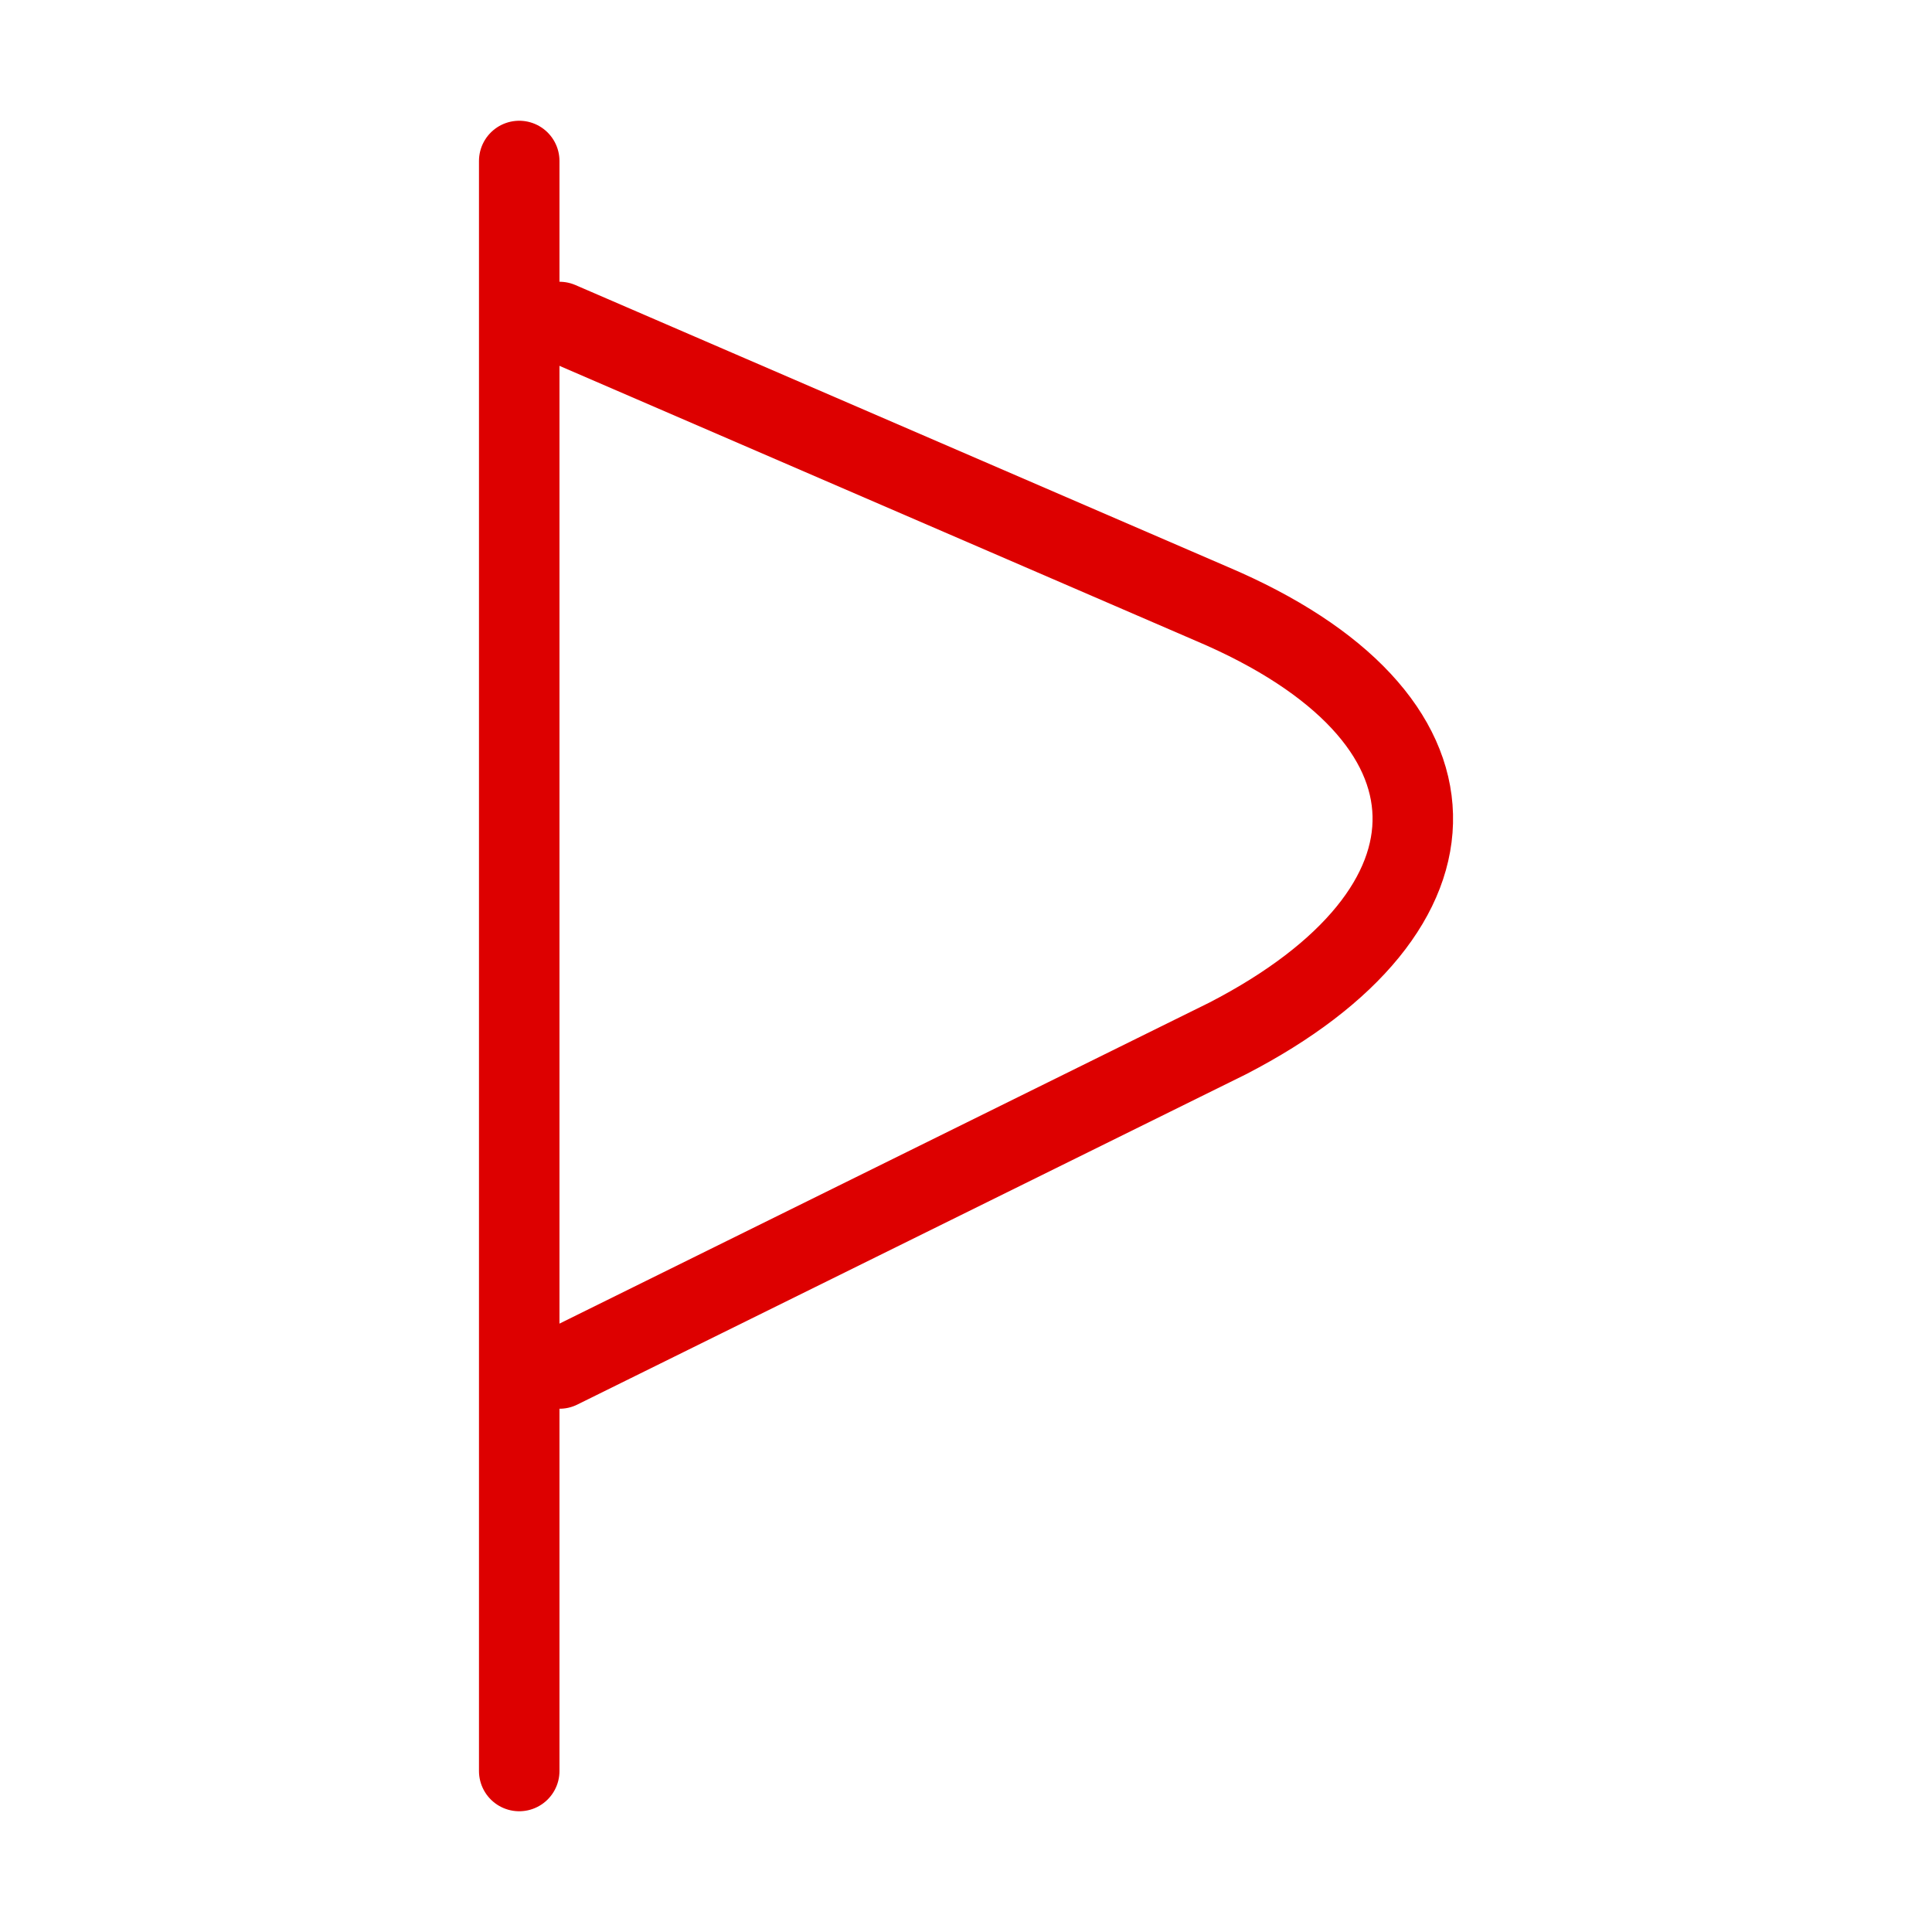
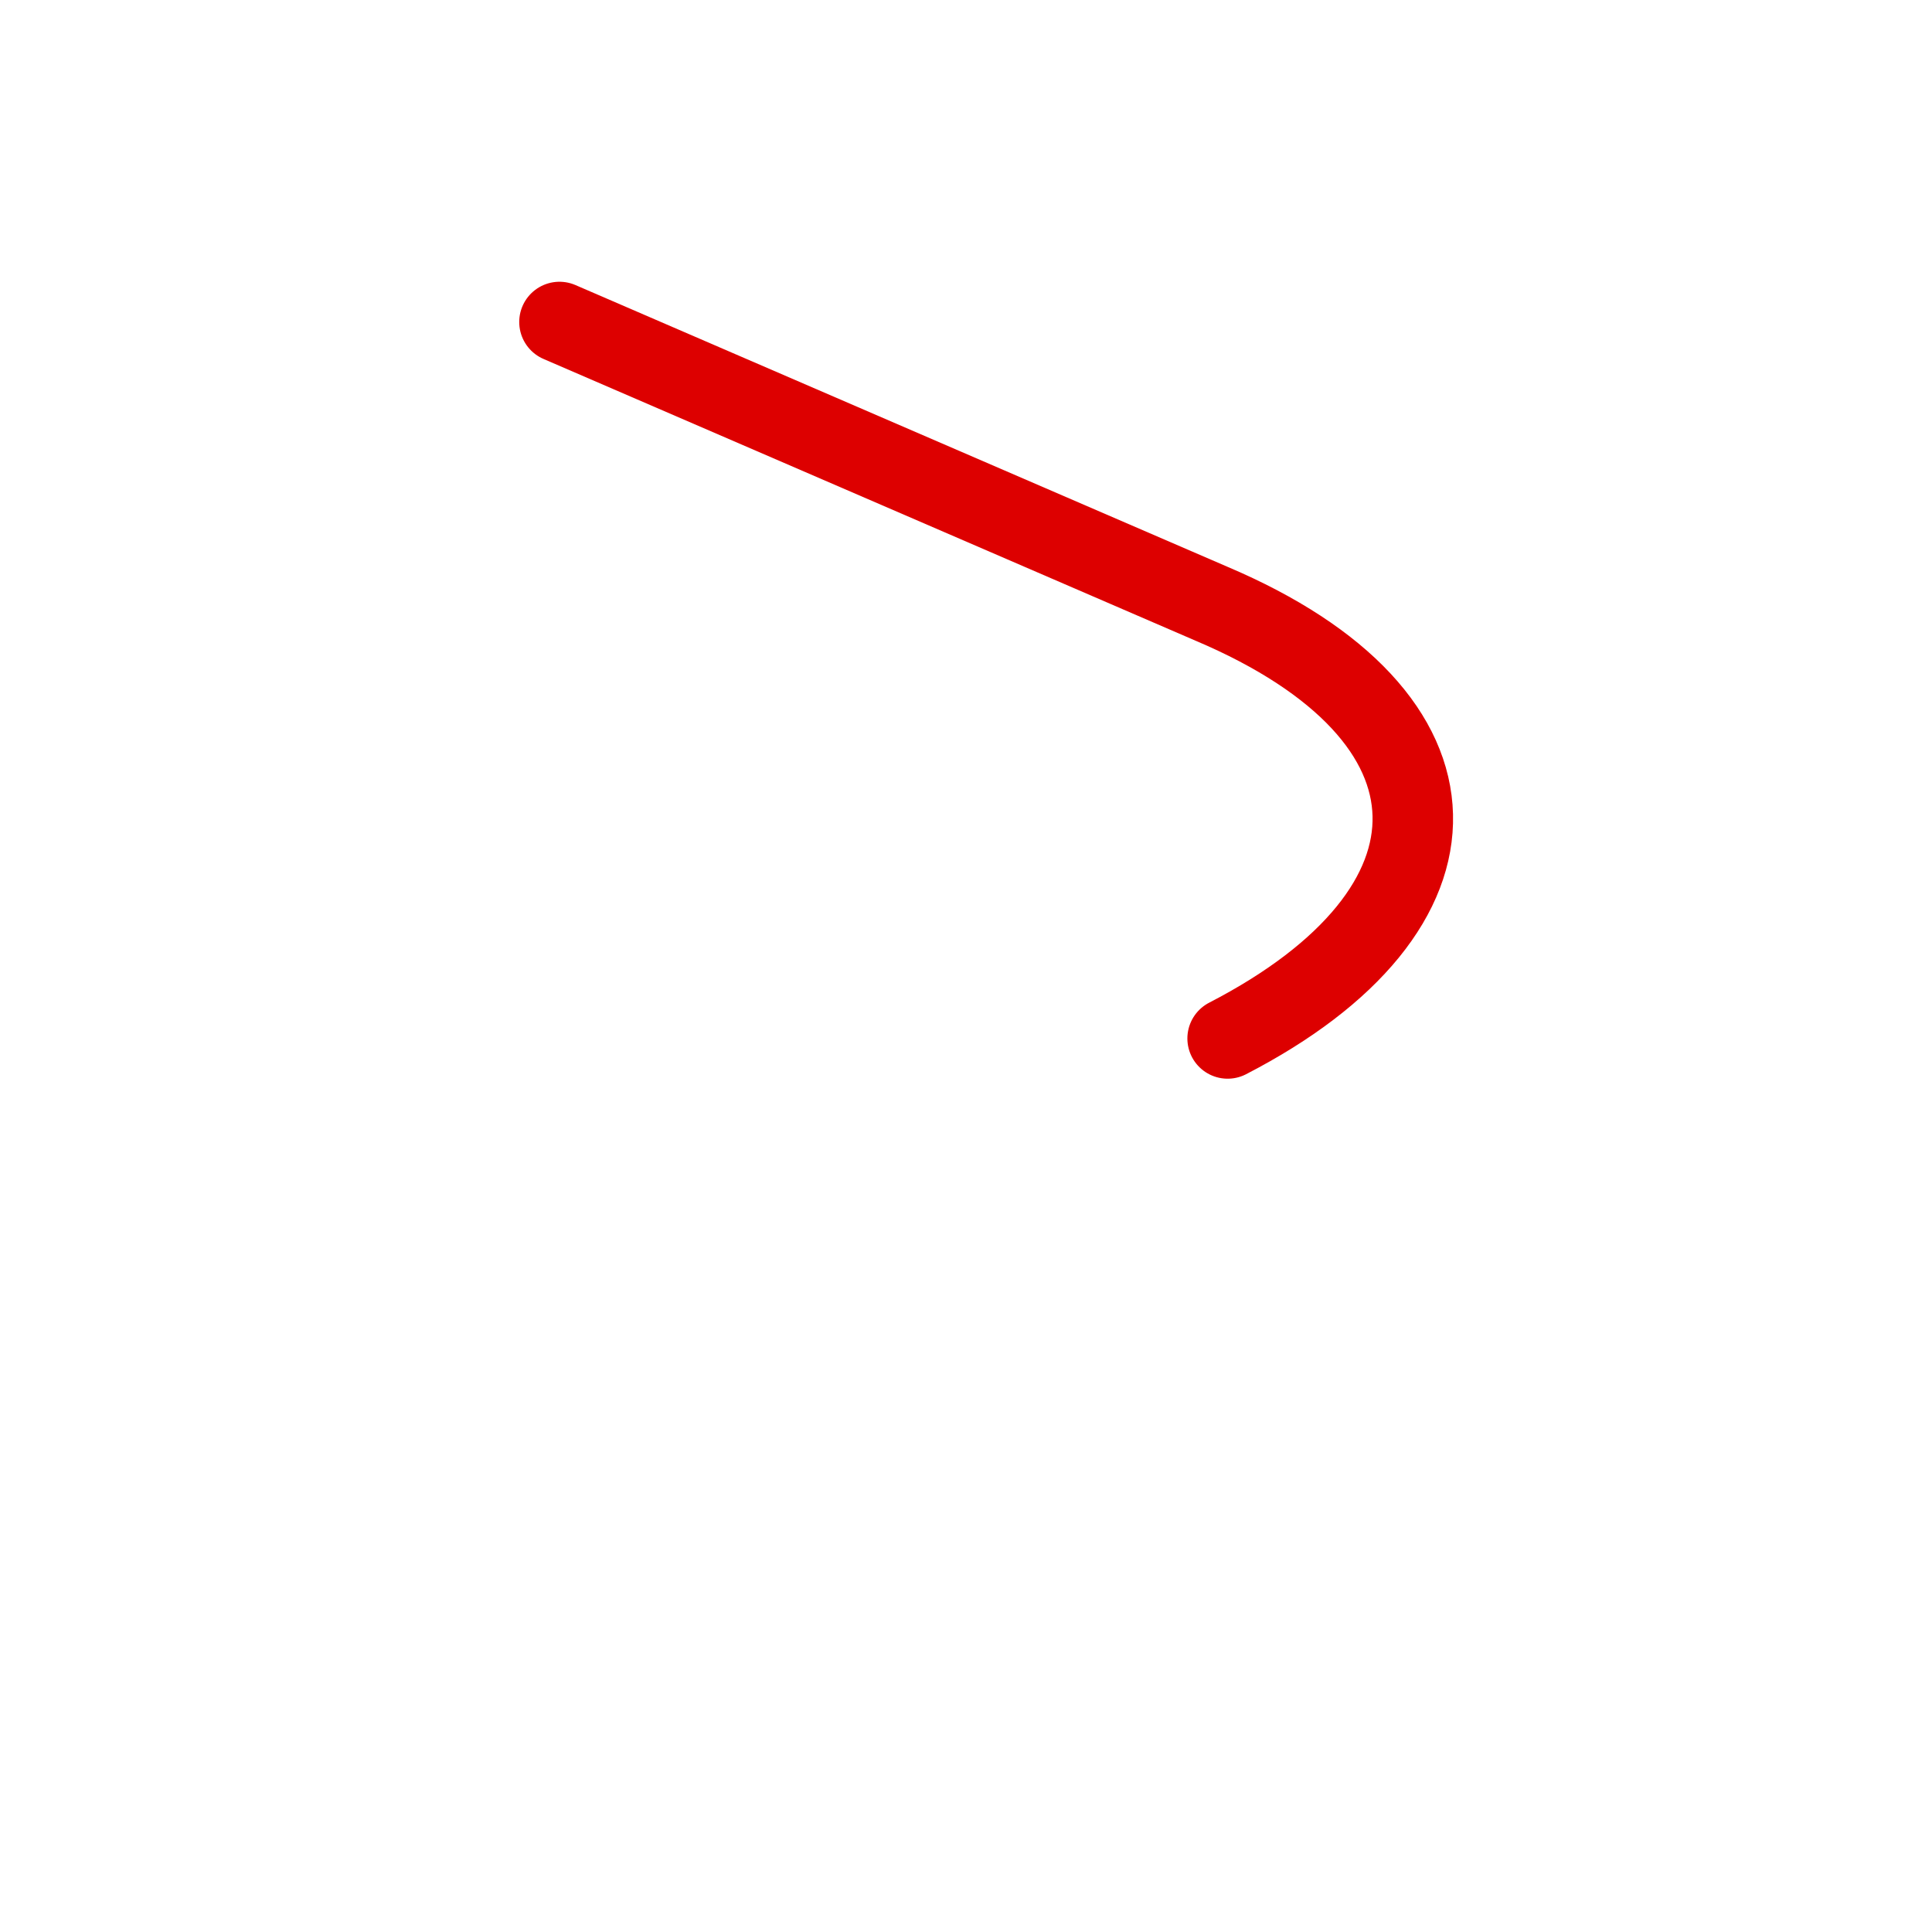
<svg xmlns="http://www.w3.org/2000/svg" width="24" height="24" viewBox="0 0 24 24" fill="none">
-   <path d="M6.45 2V22" stroke="#DD0000" stroke-miterlimit="10" stroke-linecap="round" stroke-linejoin="round" />
-   <path d="M6.95 4L15.05 7.5C18.35 8.9 18.35 11.3 15.25 12.9L6.95 17" stroke="#DD0000" stroke-miterlimit="10" stroke-linecap="round" stroke-linejoin="round" />
+   <path d="M6.95 4L15.05 7.5C18.35 8.9 18.35 11.3 15.25 12.9" stroke="#DD0000" stroke-miterlimit="10" stroke-linecap="round" stroke-linejoin="round" />
</svg>